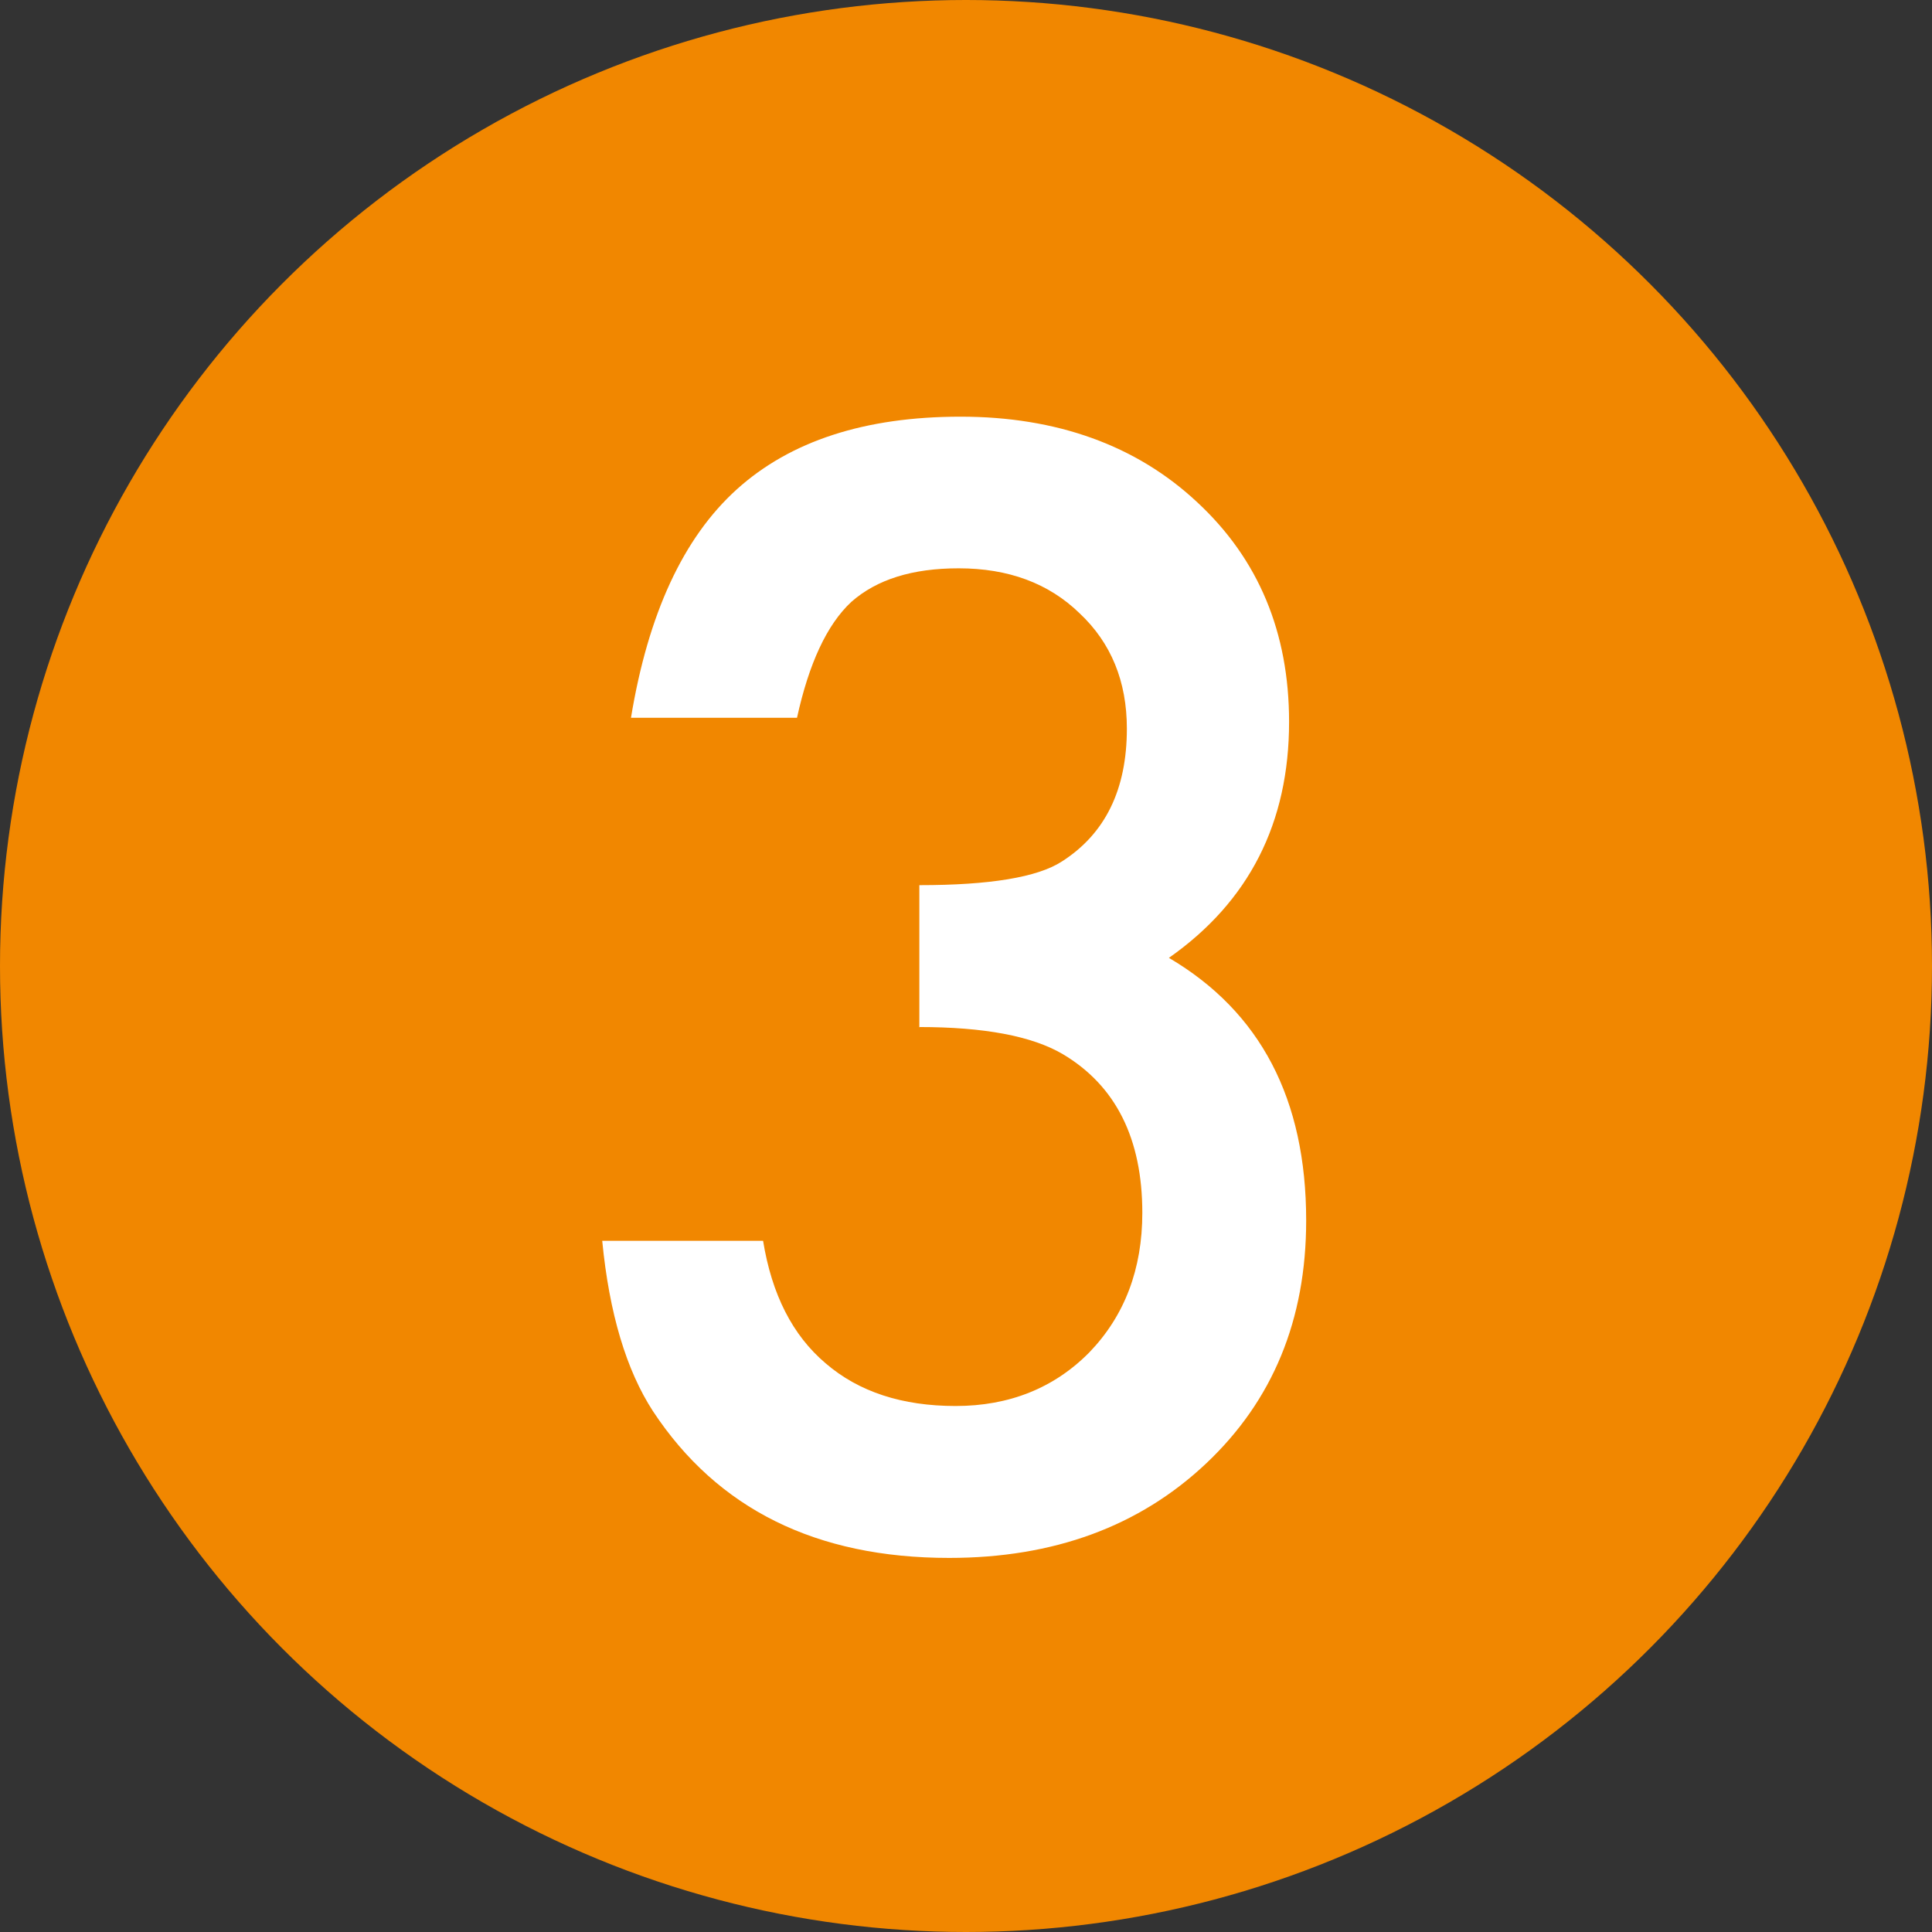
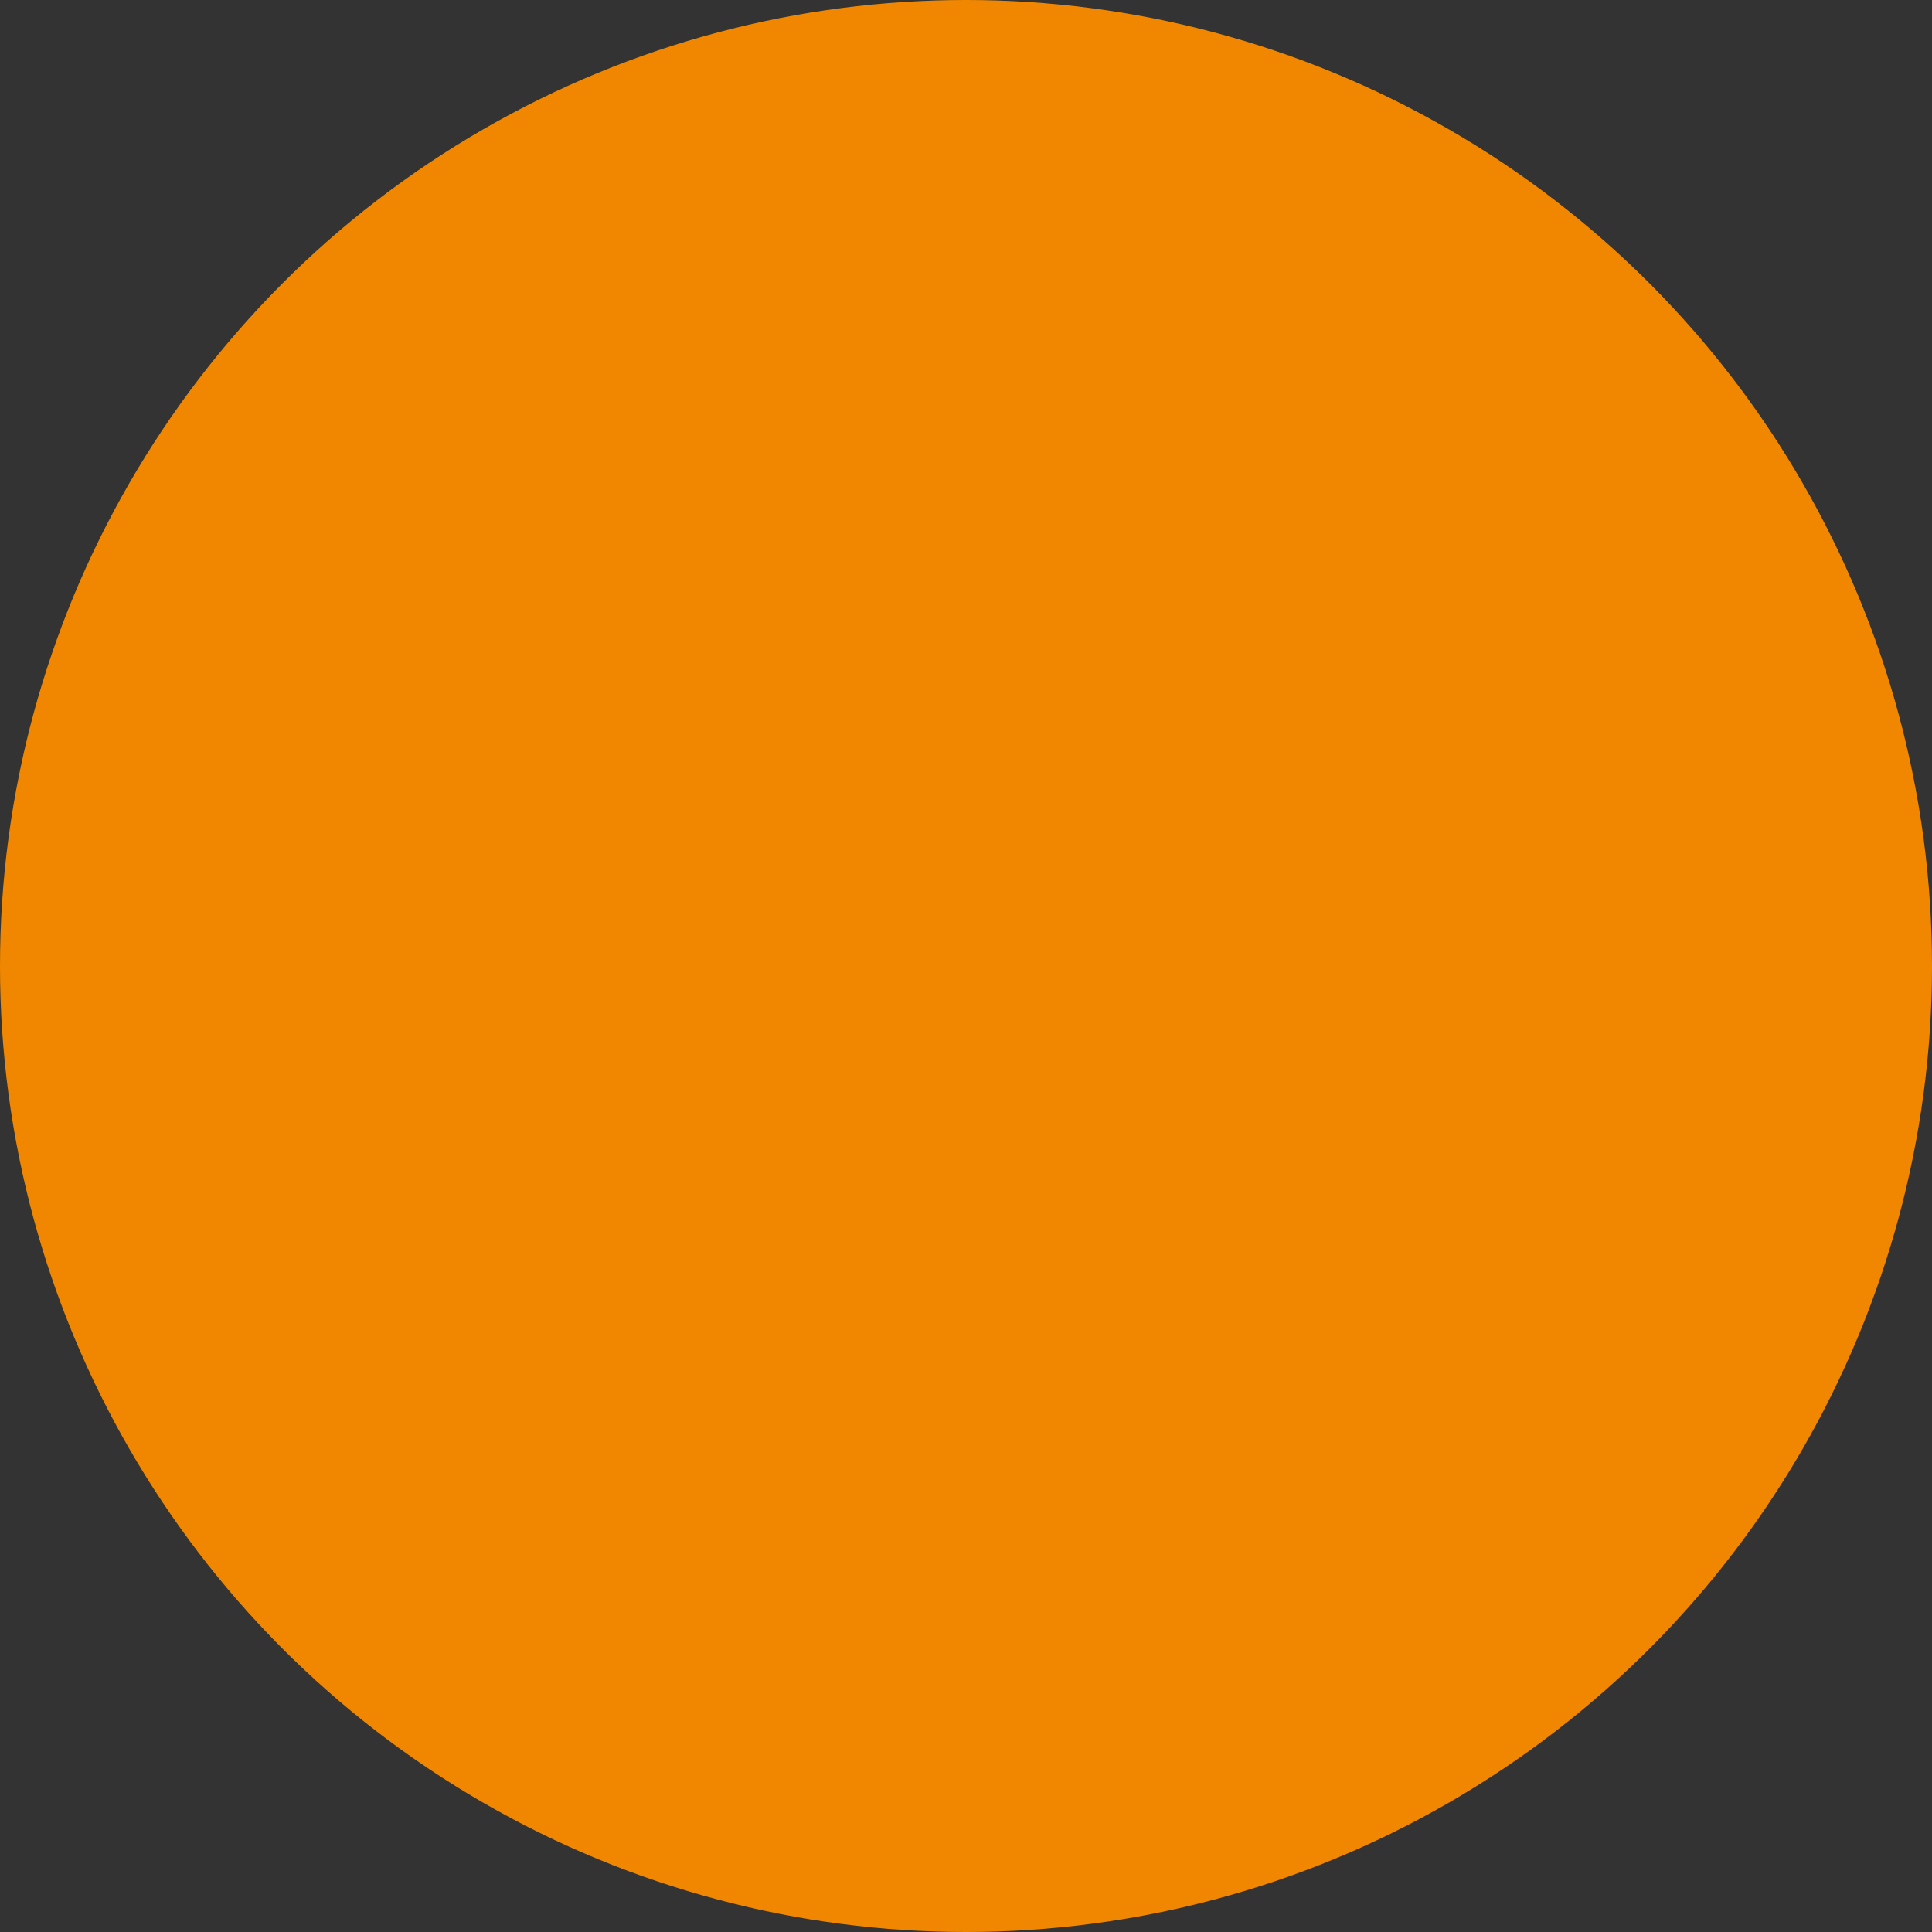
<svg xmlns="http://www.w3.org/2000/svg" id="_レイヤー_2" data-name="レイヤー_2" viewBox="0 0 71.22 71.22">
  <rect x="0" y="0" width="71.22" height="71.22" fill="#333333" stroke="none" />
  <defs>
    <style>
      .cls-1 {
        fill: #f18700;
      }

      .cls-2 {
        fill: #fff;
      }
    </style>
  </defs>
  <g id="_レイヤー_1-2" data-name="レイヤー_1">
    <g>
      <circle class="cls-1" cx="35.61" cy="35.61" r="35.61" />
-       <path class="cls-2" d="M33.89,37.88v-5.25c2.6,0,4.35-.29,5.25-.87,1.6-1.02,2.4-2.65,2.4-4.9,0-1.74-.58-3.16-1.74-4.25-1.14-1.11-2.63-1.66-4.46-1.66-1.71,0-3.02.41-3.96,1.24-.9.84-1.56,2.27-2,4.27h-6.12c.63-3.83,1.93-6.64,3.9-8.42,1.97-1.78,4.72-2.68,8.25-2.68s6.48,1.05,8.73,3.16c2.25,2.09,3.38,4.79,3.38,8.09,0,3.73-1.48,6.63-4.43,8.7,3.38,1.99,5.06,5.21,5.06,9.68,0,3.66-1.23,6.64-3.69,8.96-2.46,2.32-5.62,3.48-9.47,3.48-4.9,0-8.54-1.8-10.92-5.41-.98-1.51-1.61-3.6-1.87-6.28h5.93c.32,1.97,1.08,3.48,2.31,4.52,1.22,1.05,2.82,1.57,4.79,1.57s3.63-.66,4.93-1.98c1.3-1.35,1.95-3.07,1.95-5.14,0-2.74-.98-4.69-2.93-5.85-1.14-.67-2.91-1-5.3-1Z" />
    </g>
  </g>
</svg>